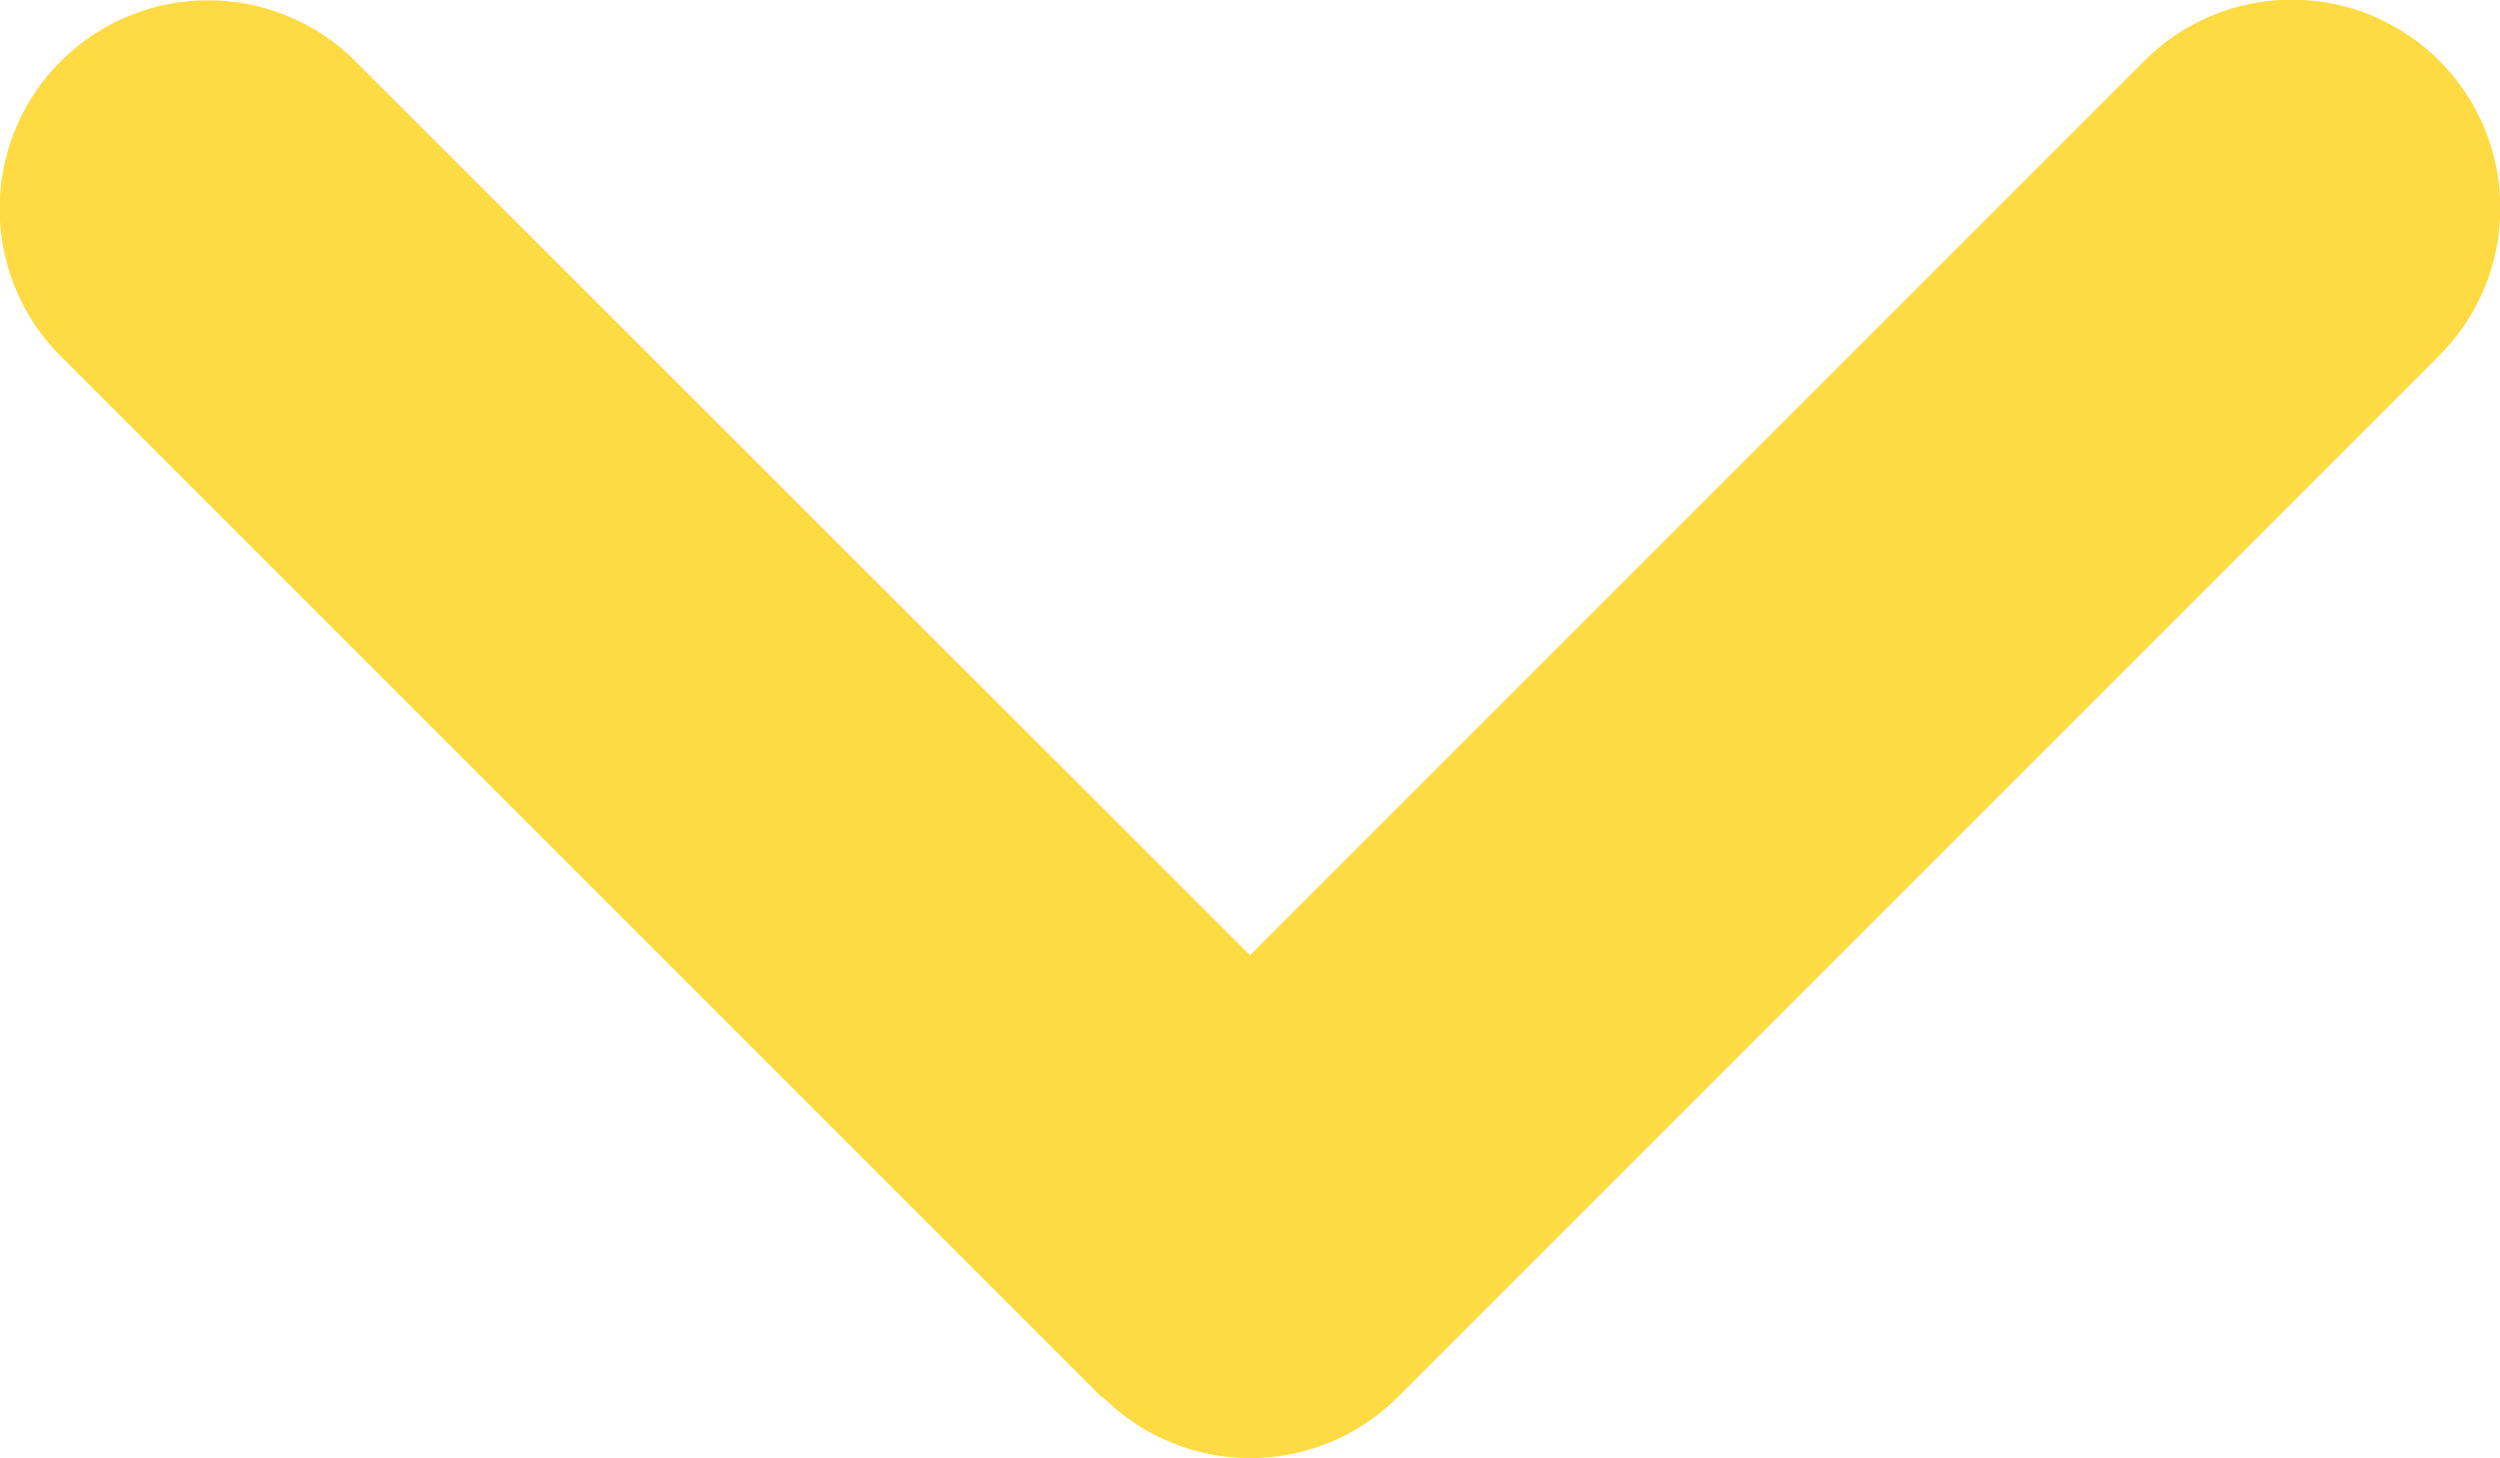
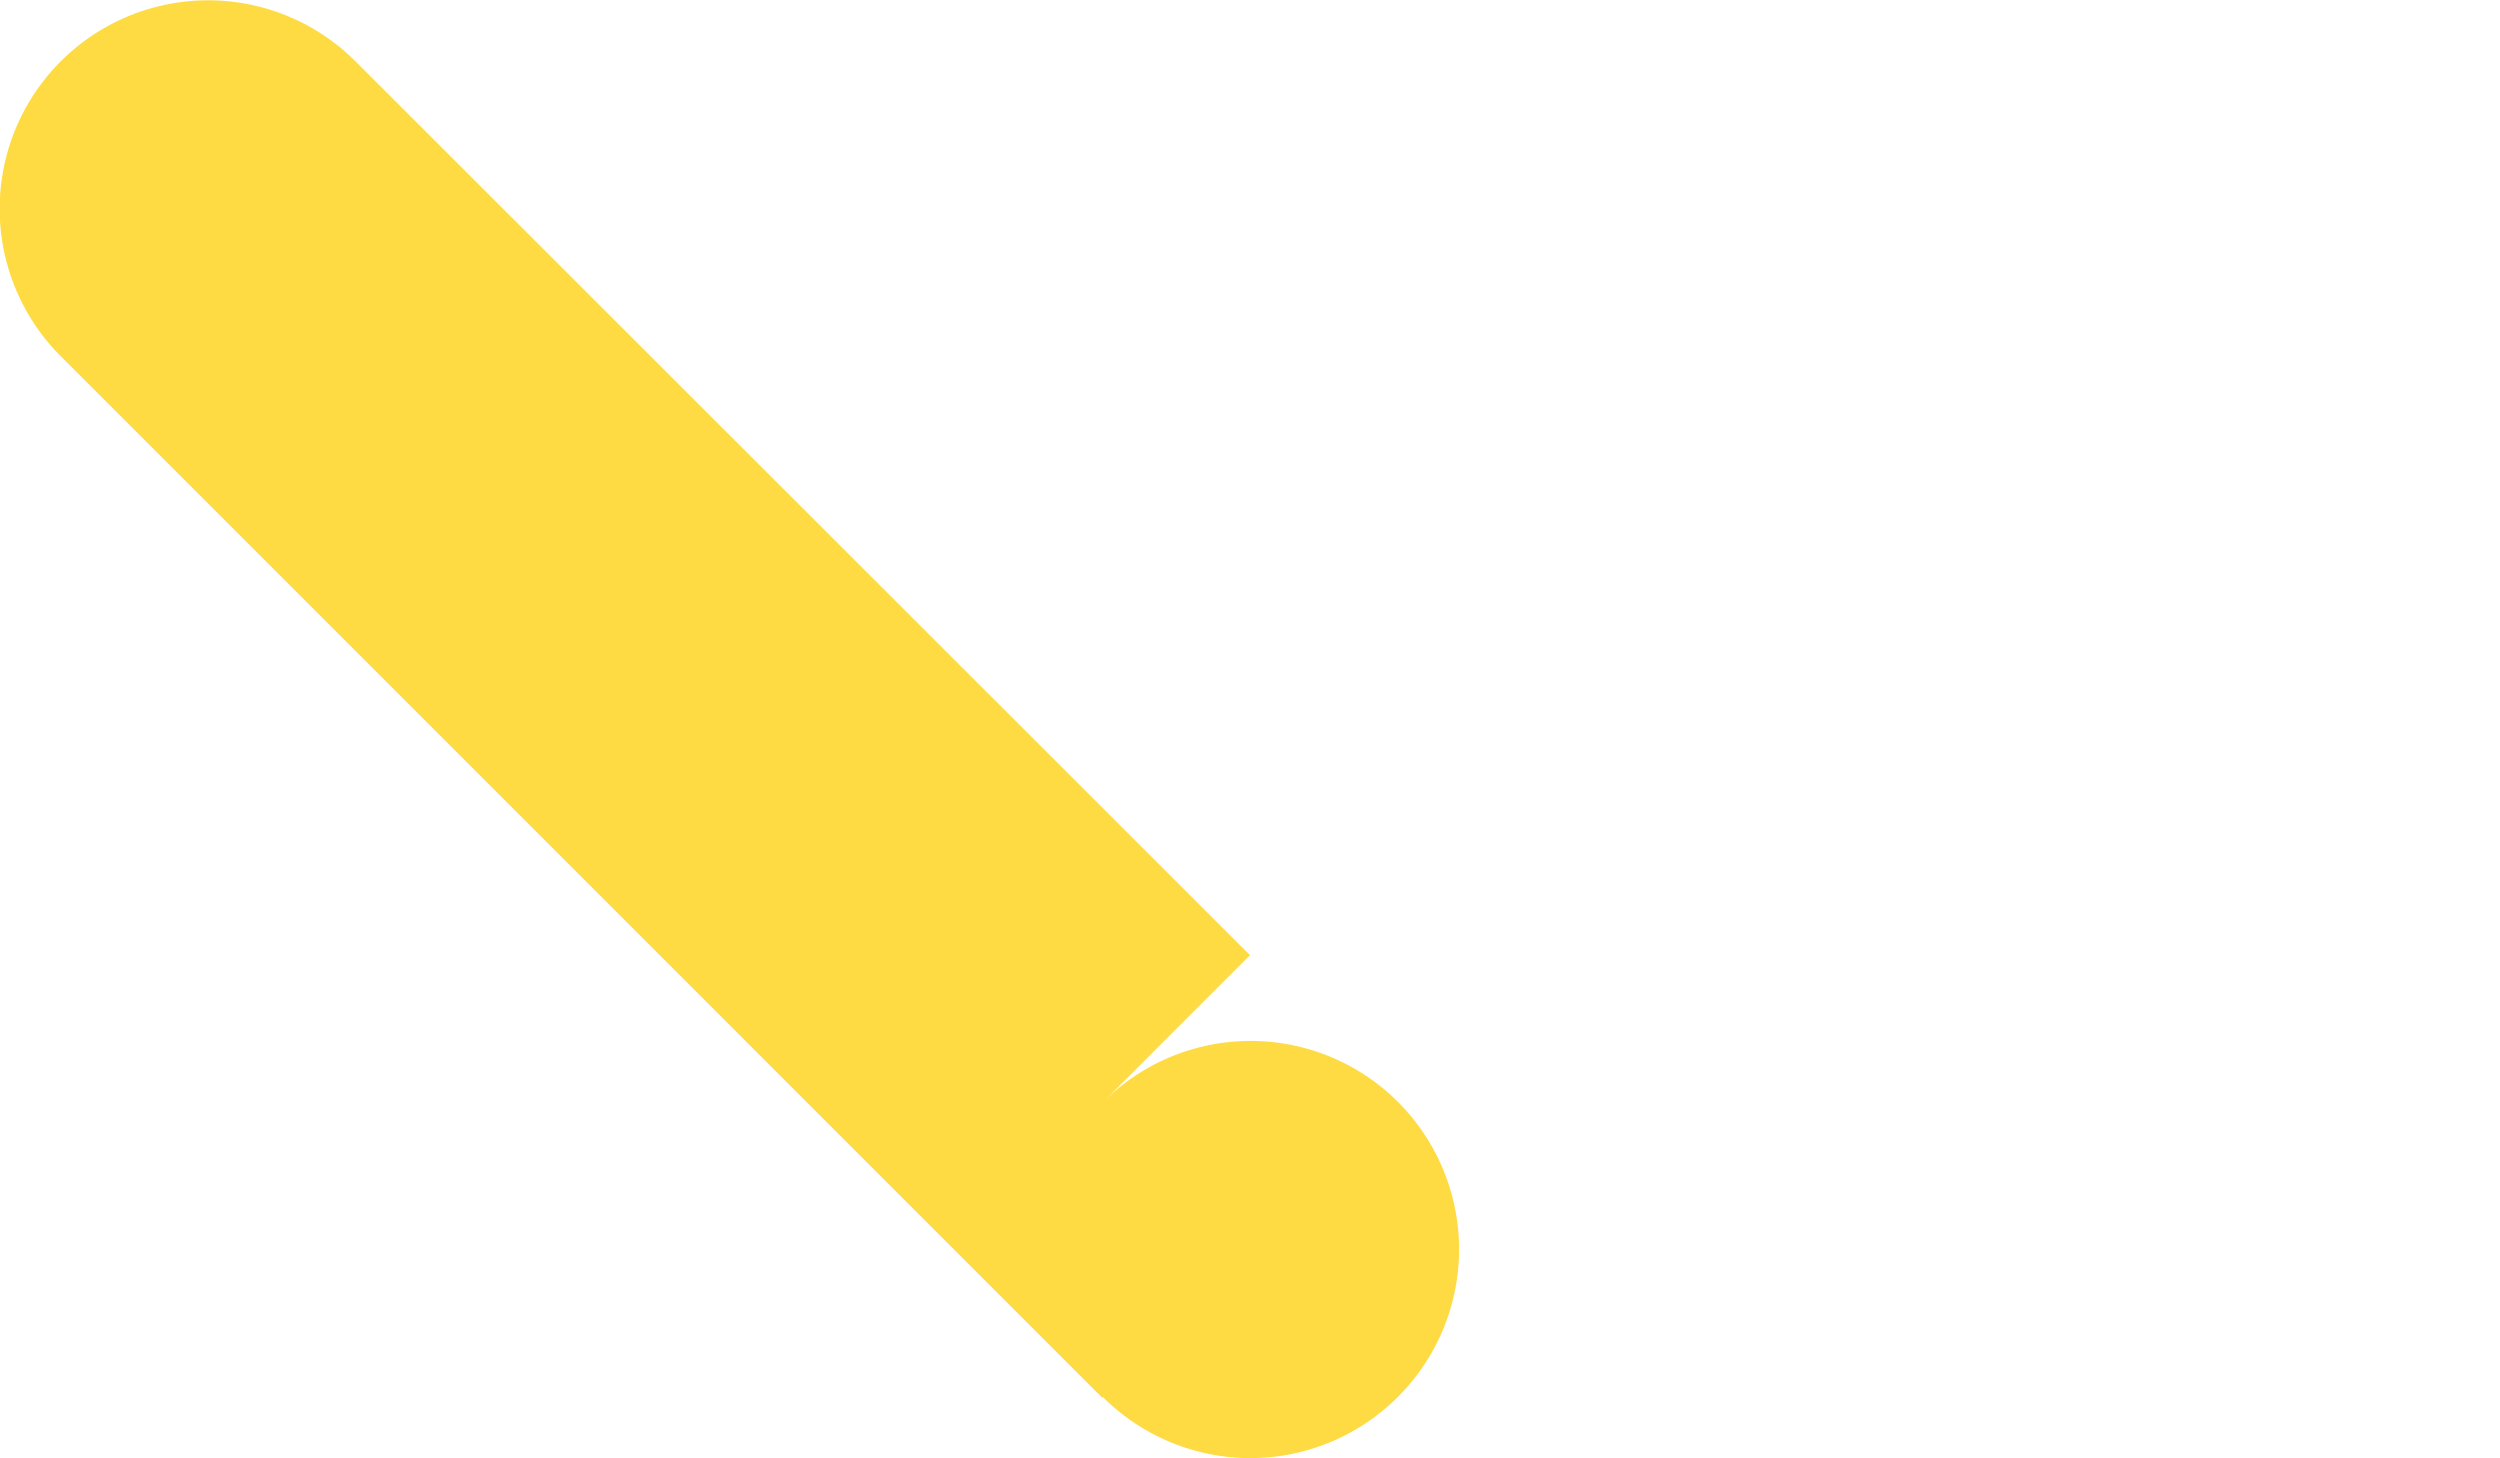
<svg xmlns="http://www.w3.org/2000/svg" width="384.15" height="224.05" viewBox="0 0 384.15 224.05">
  <defs>
    <style>
      .cls-1 {
        fill: #fedb43;
      }
    </style>
  </defs>
-   <path id="angle-down-solid" class="cls-1" d="M201.4,342.6a32.049,32.049,0,0,0,45.3,0l160-160a32.032,32.032,0,1,0-45.3-45.3L224,274.7,86.6,137.4a32.032,32.032,0,1,0-45.3,45.3l160,160Z" transform="translate(-31.925 -127.925)" />
+   <path id="angle-down-solid" class="cls-1" d="M201.4,342.6a32.049,32.049,0,0,0,45.3,0a32.032,32.032,0,1,0-45.3-45.3L224,274.7,86.6,137.4a32.032,32.032,0,1,0-45.3,45.3l160,160Z" transform="translate(-31.925 -127.925)" />
</svg>